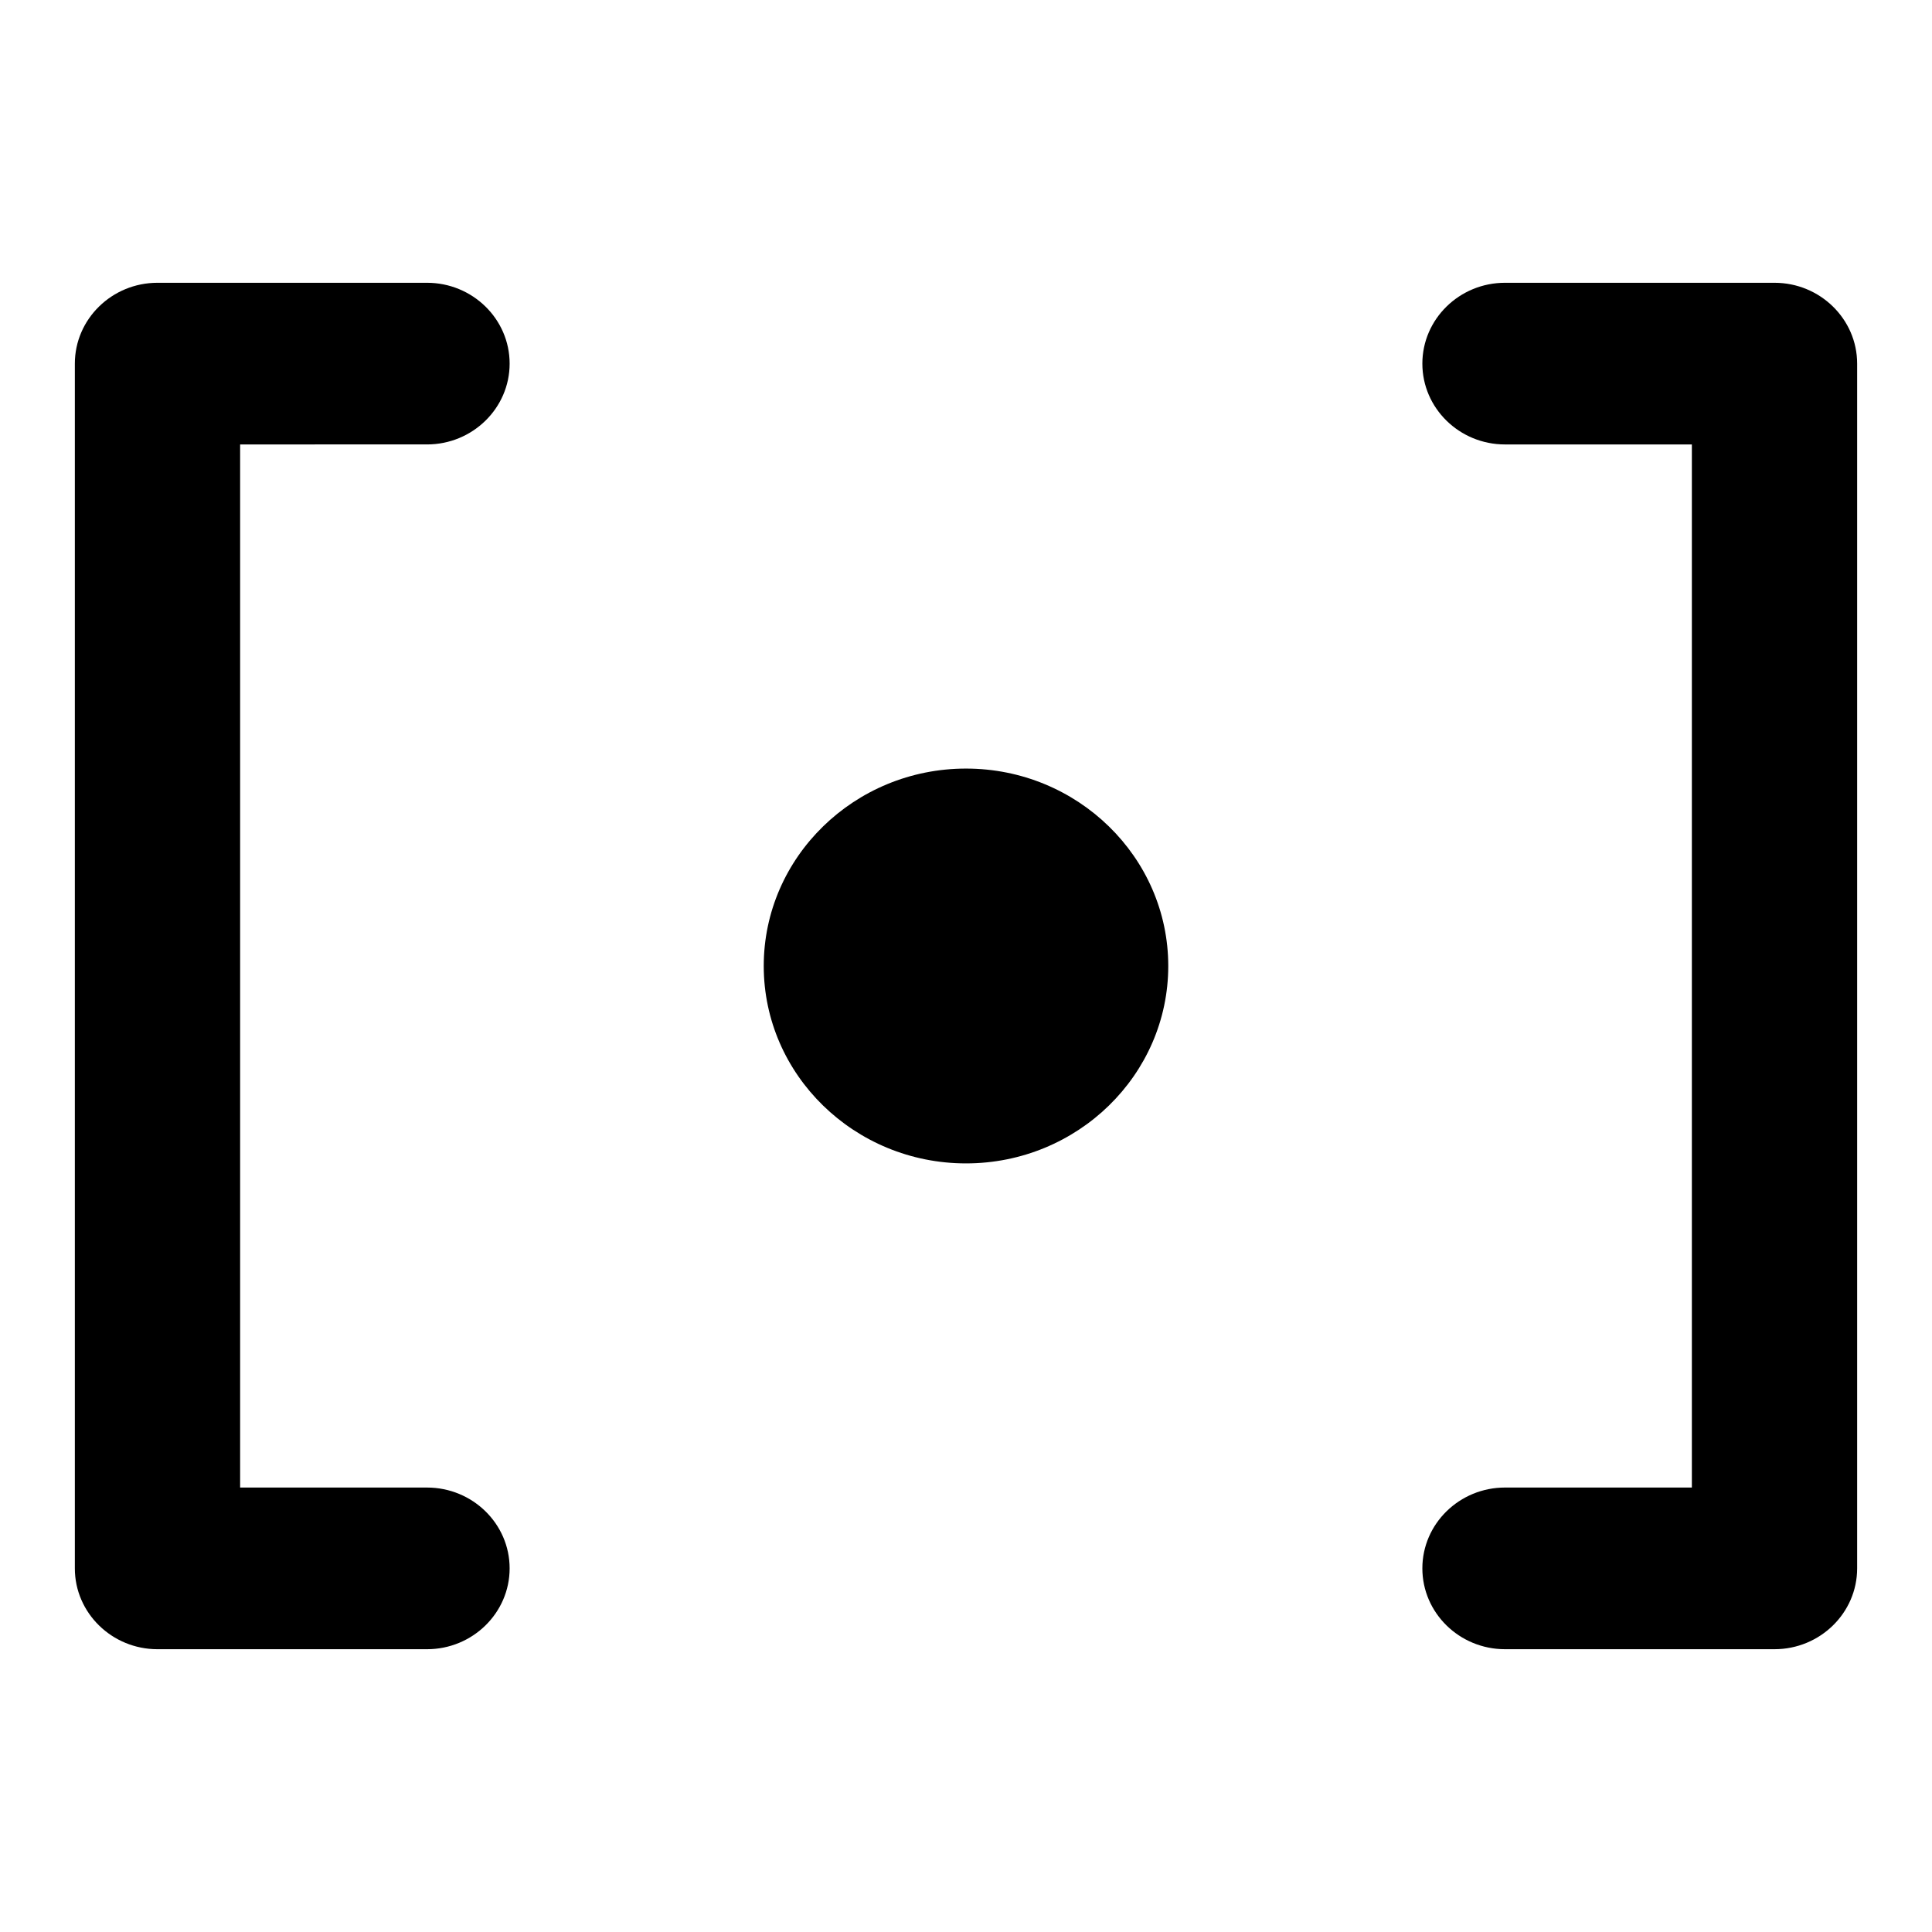
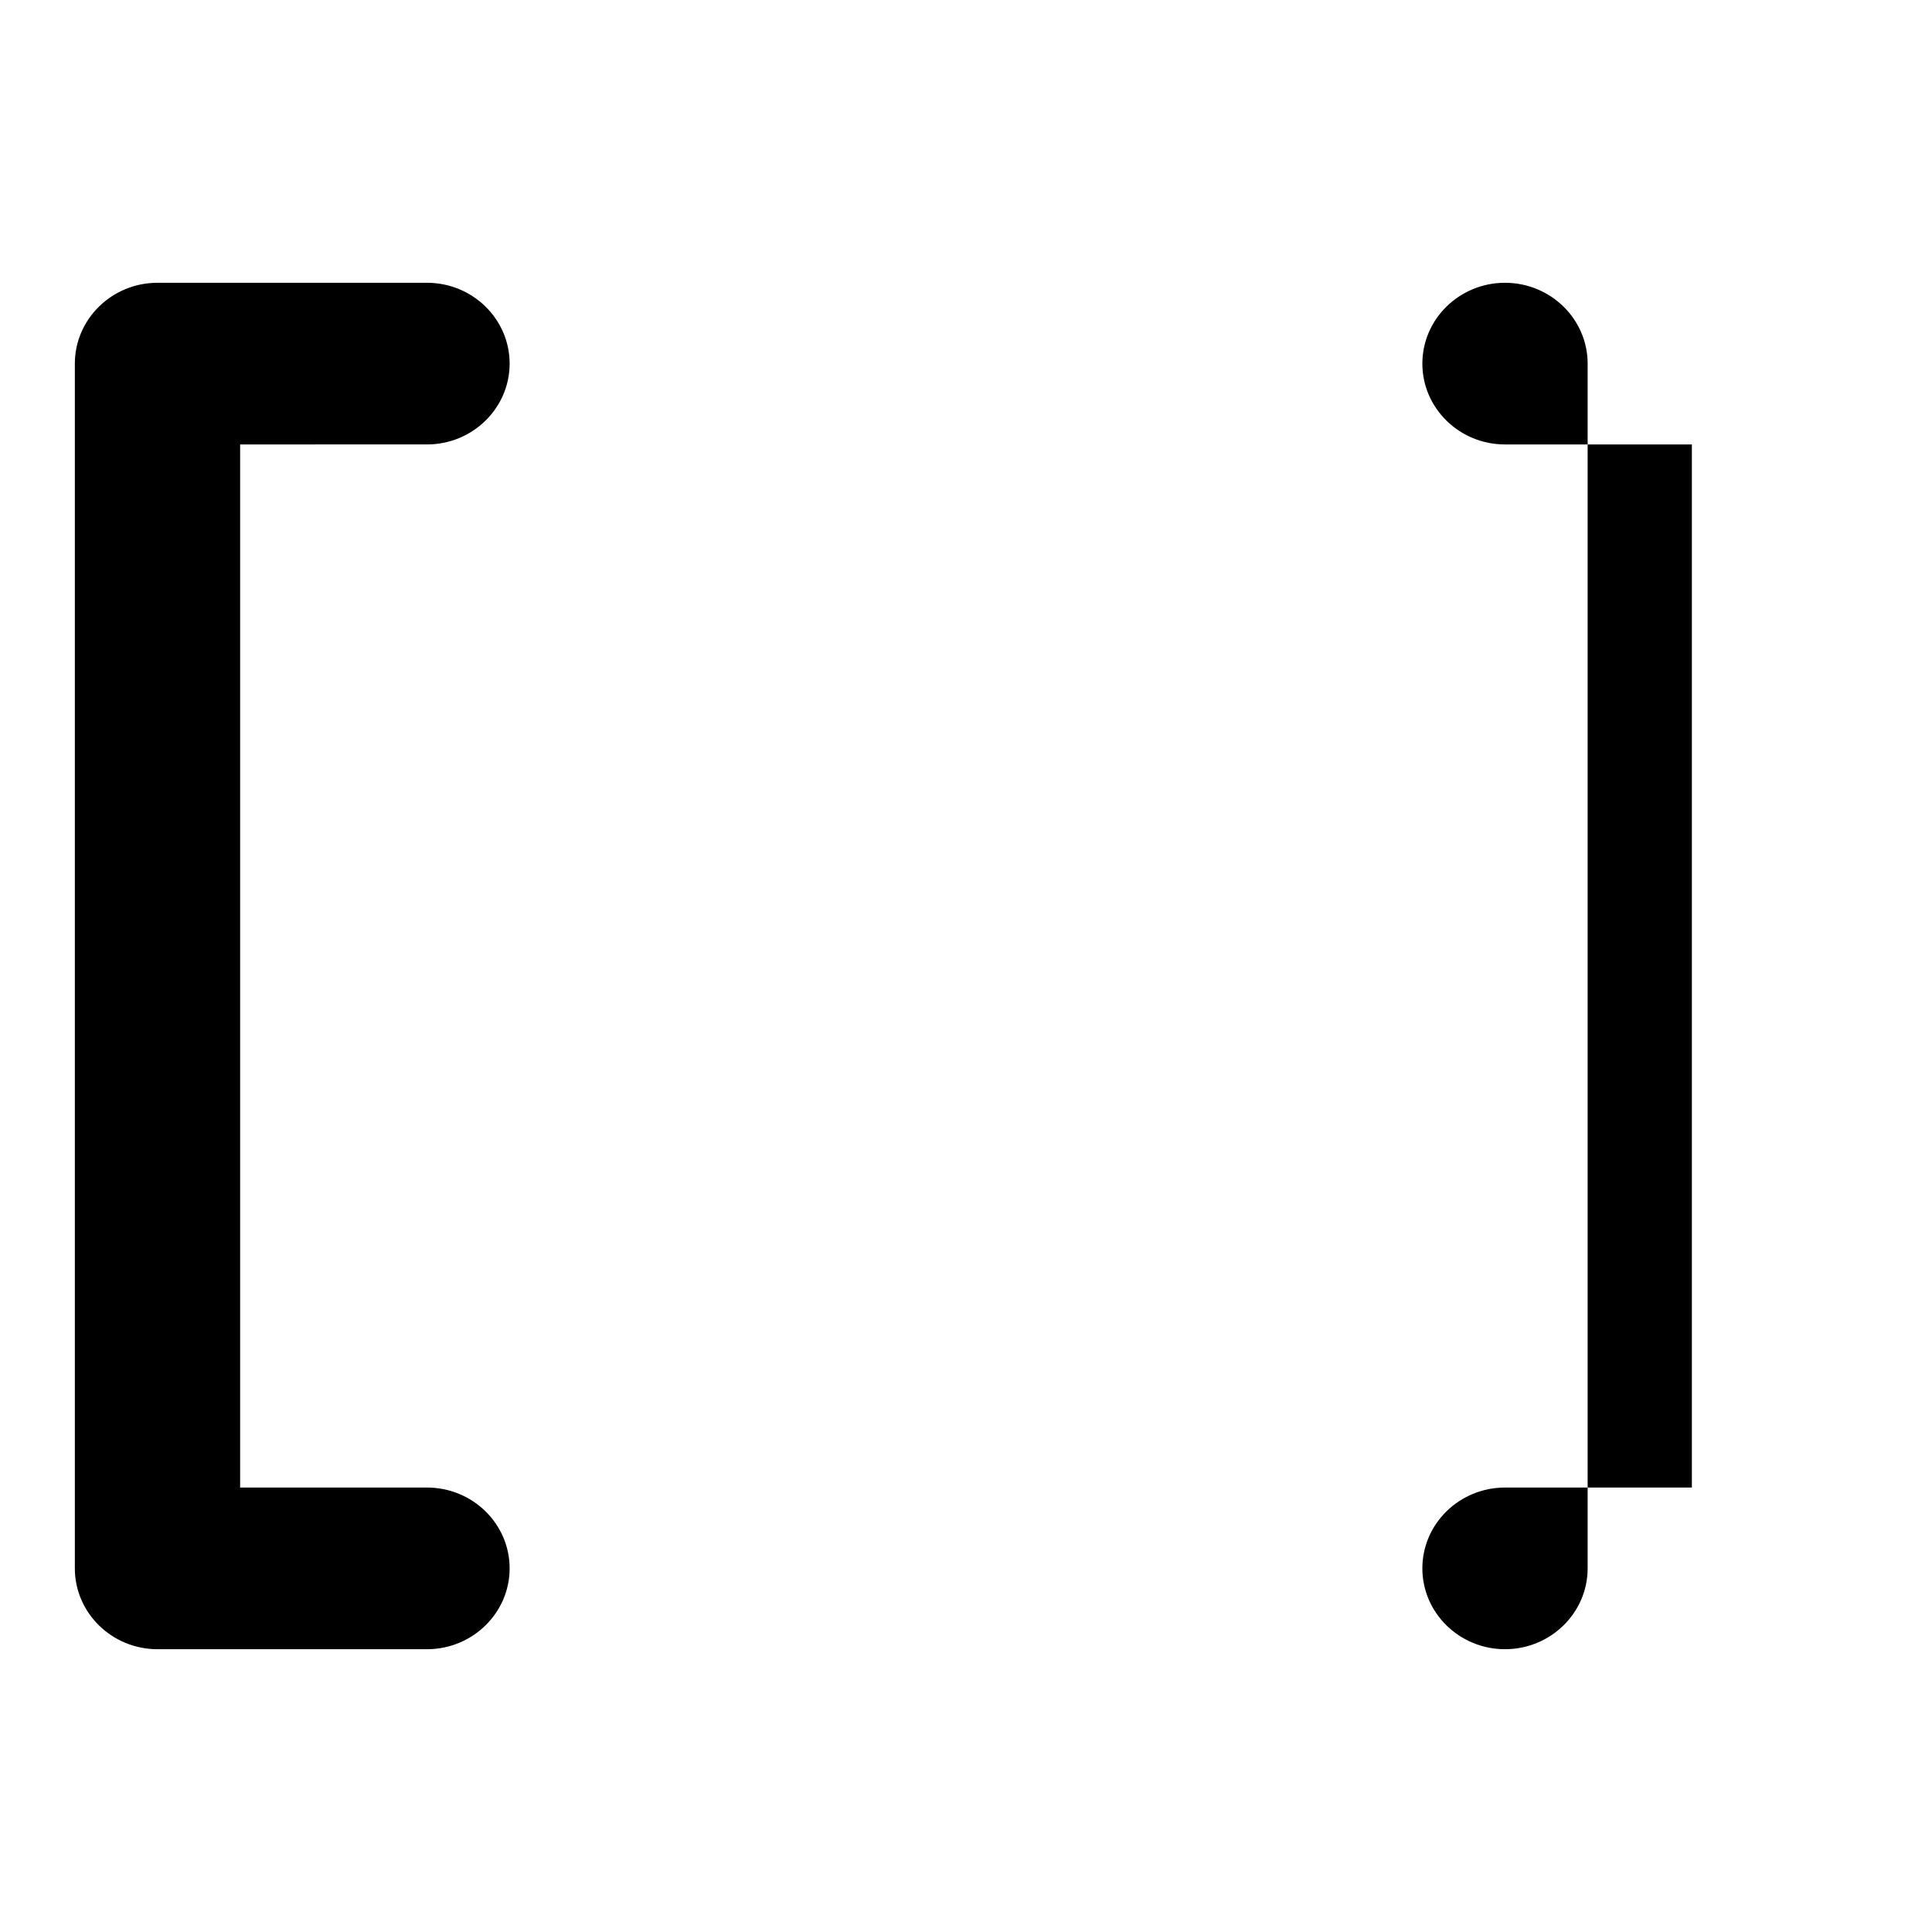
<svg xmlns="http://www.w3.org/2000/svg" fill="#000000" width="800px" height="800px" version="1.1" viewBox="144 144 512 512">
  <g>
-     <path d="m400 347.68c-29.551 0-53.602 23.465-53.602 52.316 0 28.852 24.043 52.316 53.602 52.316s53.602-23.465 53.602-52.316c-0.004-28.848-24.051-52.316-53.602-52.316z" />
-     <path d="m614.26 218.94h-71.422c-12.074 0-21.898 9.621-21.898 21.426 0 11.809 9.824 21.418 21.898 21.418h49.523v276.43h-49.523c-12.074 0-21.898 9.613-21.898 21.418 0 11.812 9.824 21.426 21.898 21.426h71.422c12.078 0 21.902-9.621 21.902-21.426v-319.26c0-11.809-9.824-21.43-21.902-21.43z" />
+     <path d="m614.26 218.94h-71.422c-12.074 0-21.898 9.621-21.898 21.426 0 11.809 9.824 21.418 21.898 21.418h49.523v276.43h-49.523c-12.074 0-21.898 9.613-21.898 21.418 0 11.812 9.824 21.426 21.898 21.426c12.078 0 21.902-9.621 21.902-21.426v-319.26c0-11.809-9.824-21.43-21.902-21.43z" />
    <path d="m257.16 261.78c12.074 0 21.898-9.613 21.898-21.418 0.004-11.809-9.824-21.422-21.898-21.422h-71.422c-12.078 0-21.902 9.621-21.902 21.43v319.27c0 11.797 9.824 21.418 21.902 21.418h71.422c12.074 0 21.898-9.621 21.898-21.426 0-11.809-9.824-21.418-21.898-21.418l-49.523-0.004v-276.43z" />
  </g>
</svg>